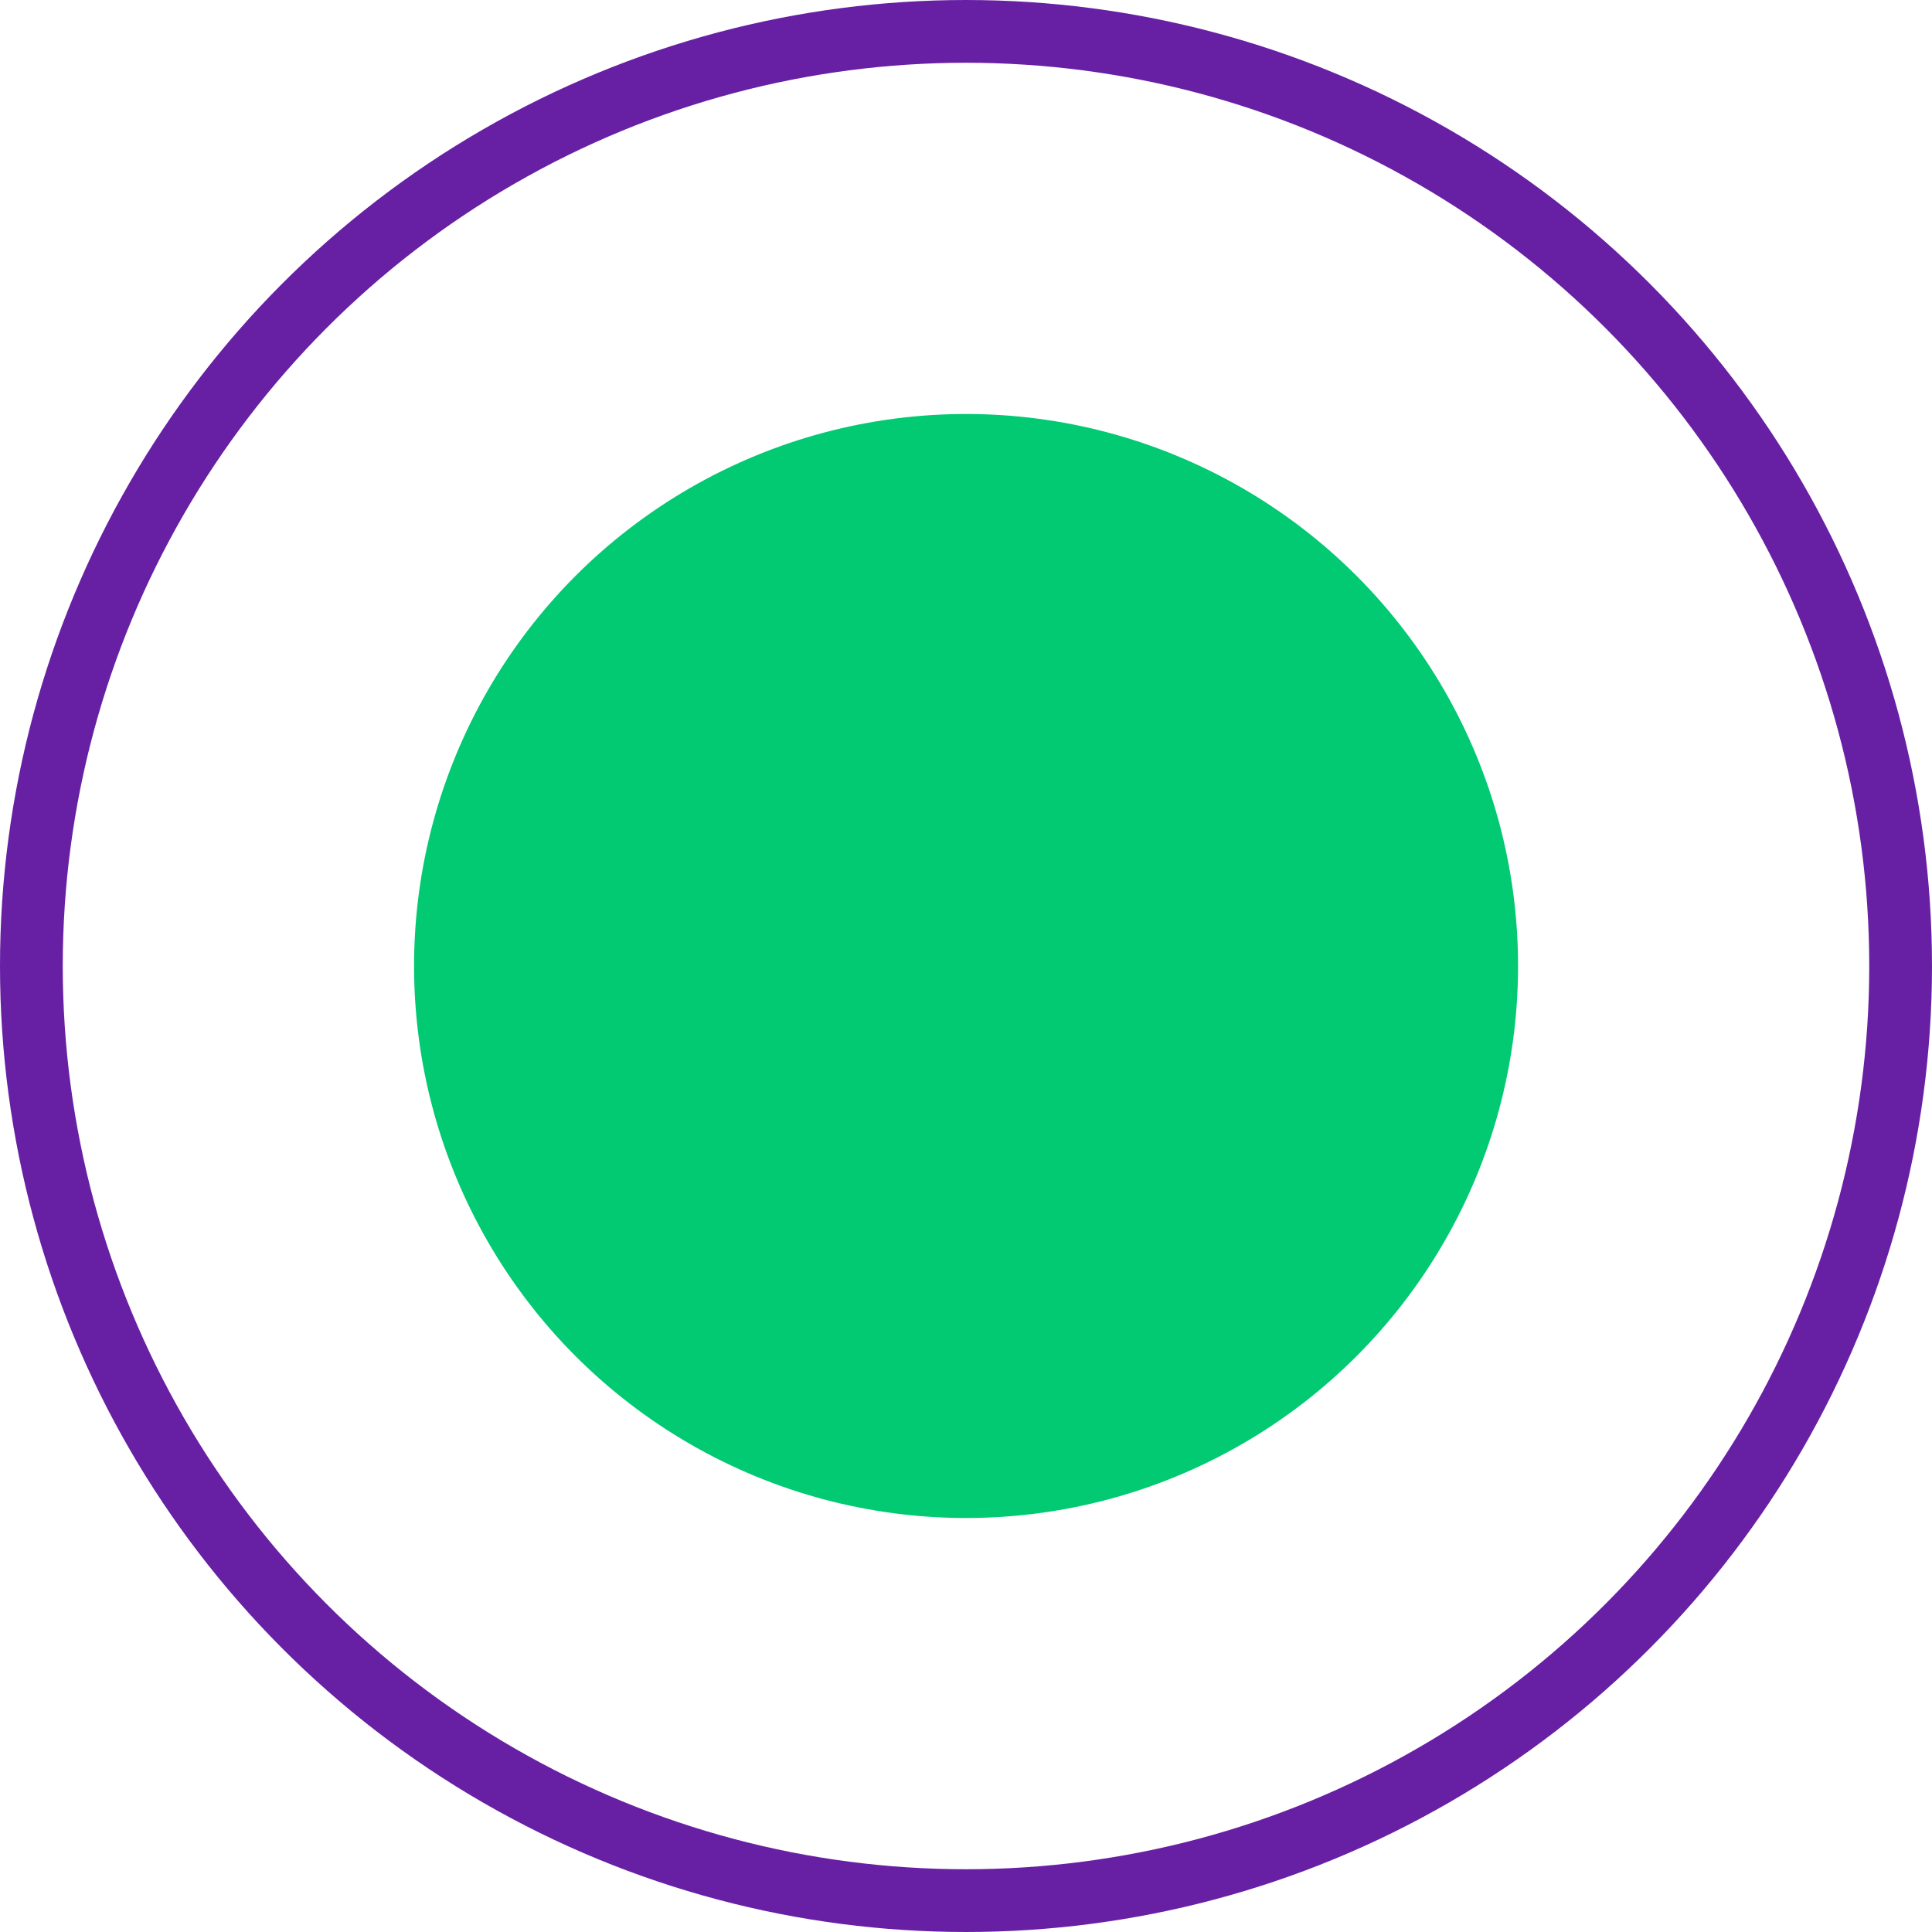
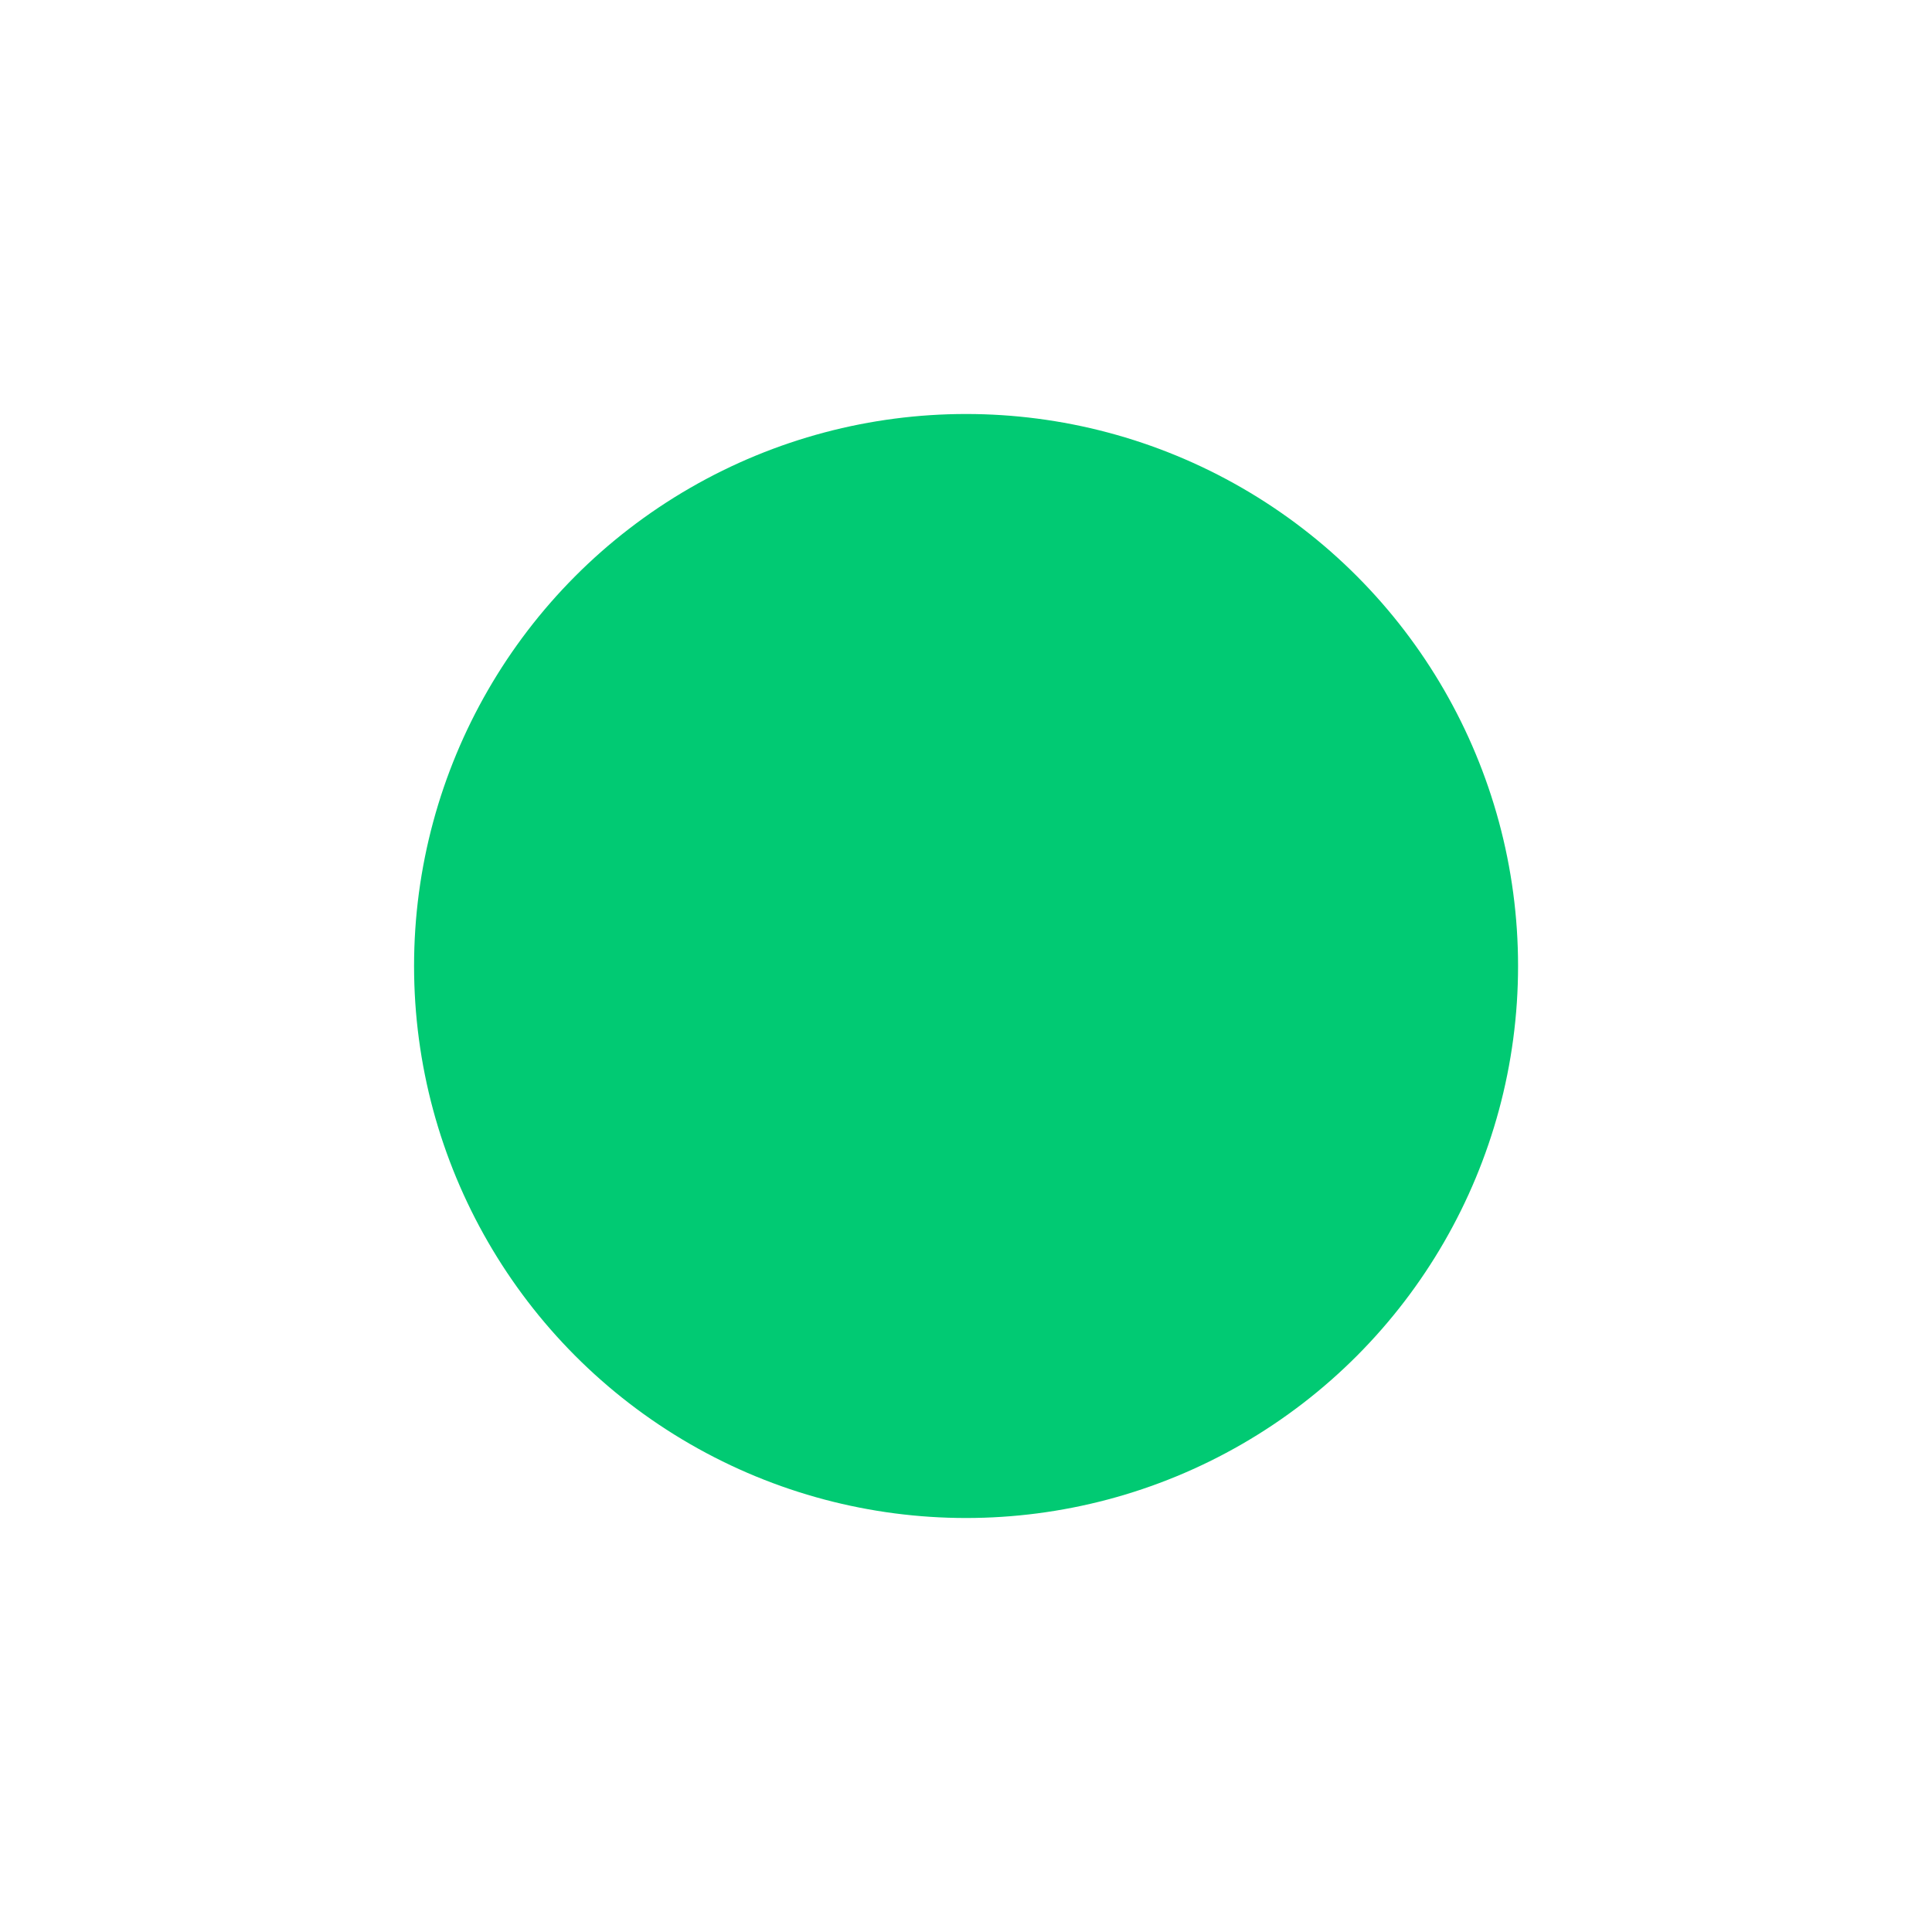
<svg xmlns="http://www.w3.org/2000/svg" width="30.786" height="30.786" viewBox="0 0 30.786 30.786">
  <g id="Group_229" data-name="Group 229" transform="translate(-1388.695 -1755.129)">
    <g id="Ellipse_55" data-name="Ellipse 55" transform="translate(1388.695 1755.129)" fill="none" stroke="#6720a4" stroke-width="1">
-       <circle cx="15.393" cy="15.393" r="15.393" stroke="none" />
-       <circle cx="15.393" cy="15.393" r="14.893" fill="none" />
-     </g>
+       </g>
    <circle id="Ellipse_175" data-name="Ellipse 175" cx="8.796" cy="8.796" r="8.796" transform="translate(1395.293 1761.726)" fill="#01ca73" />
  </g>
</svg>